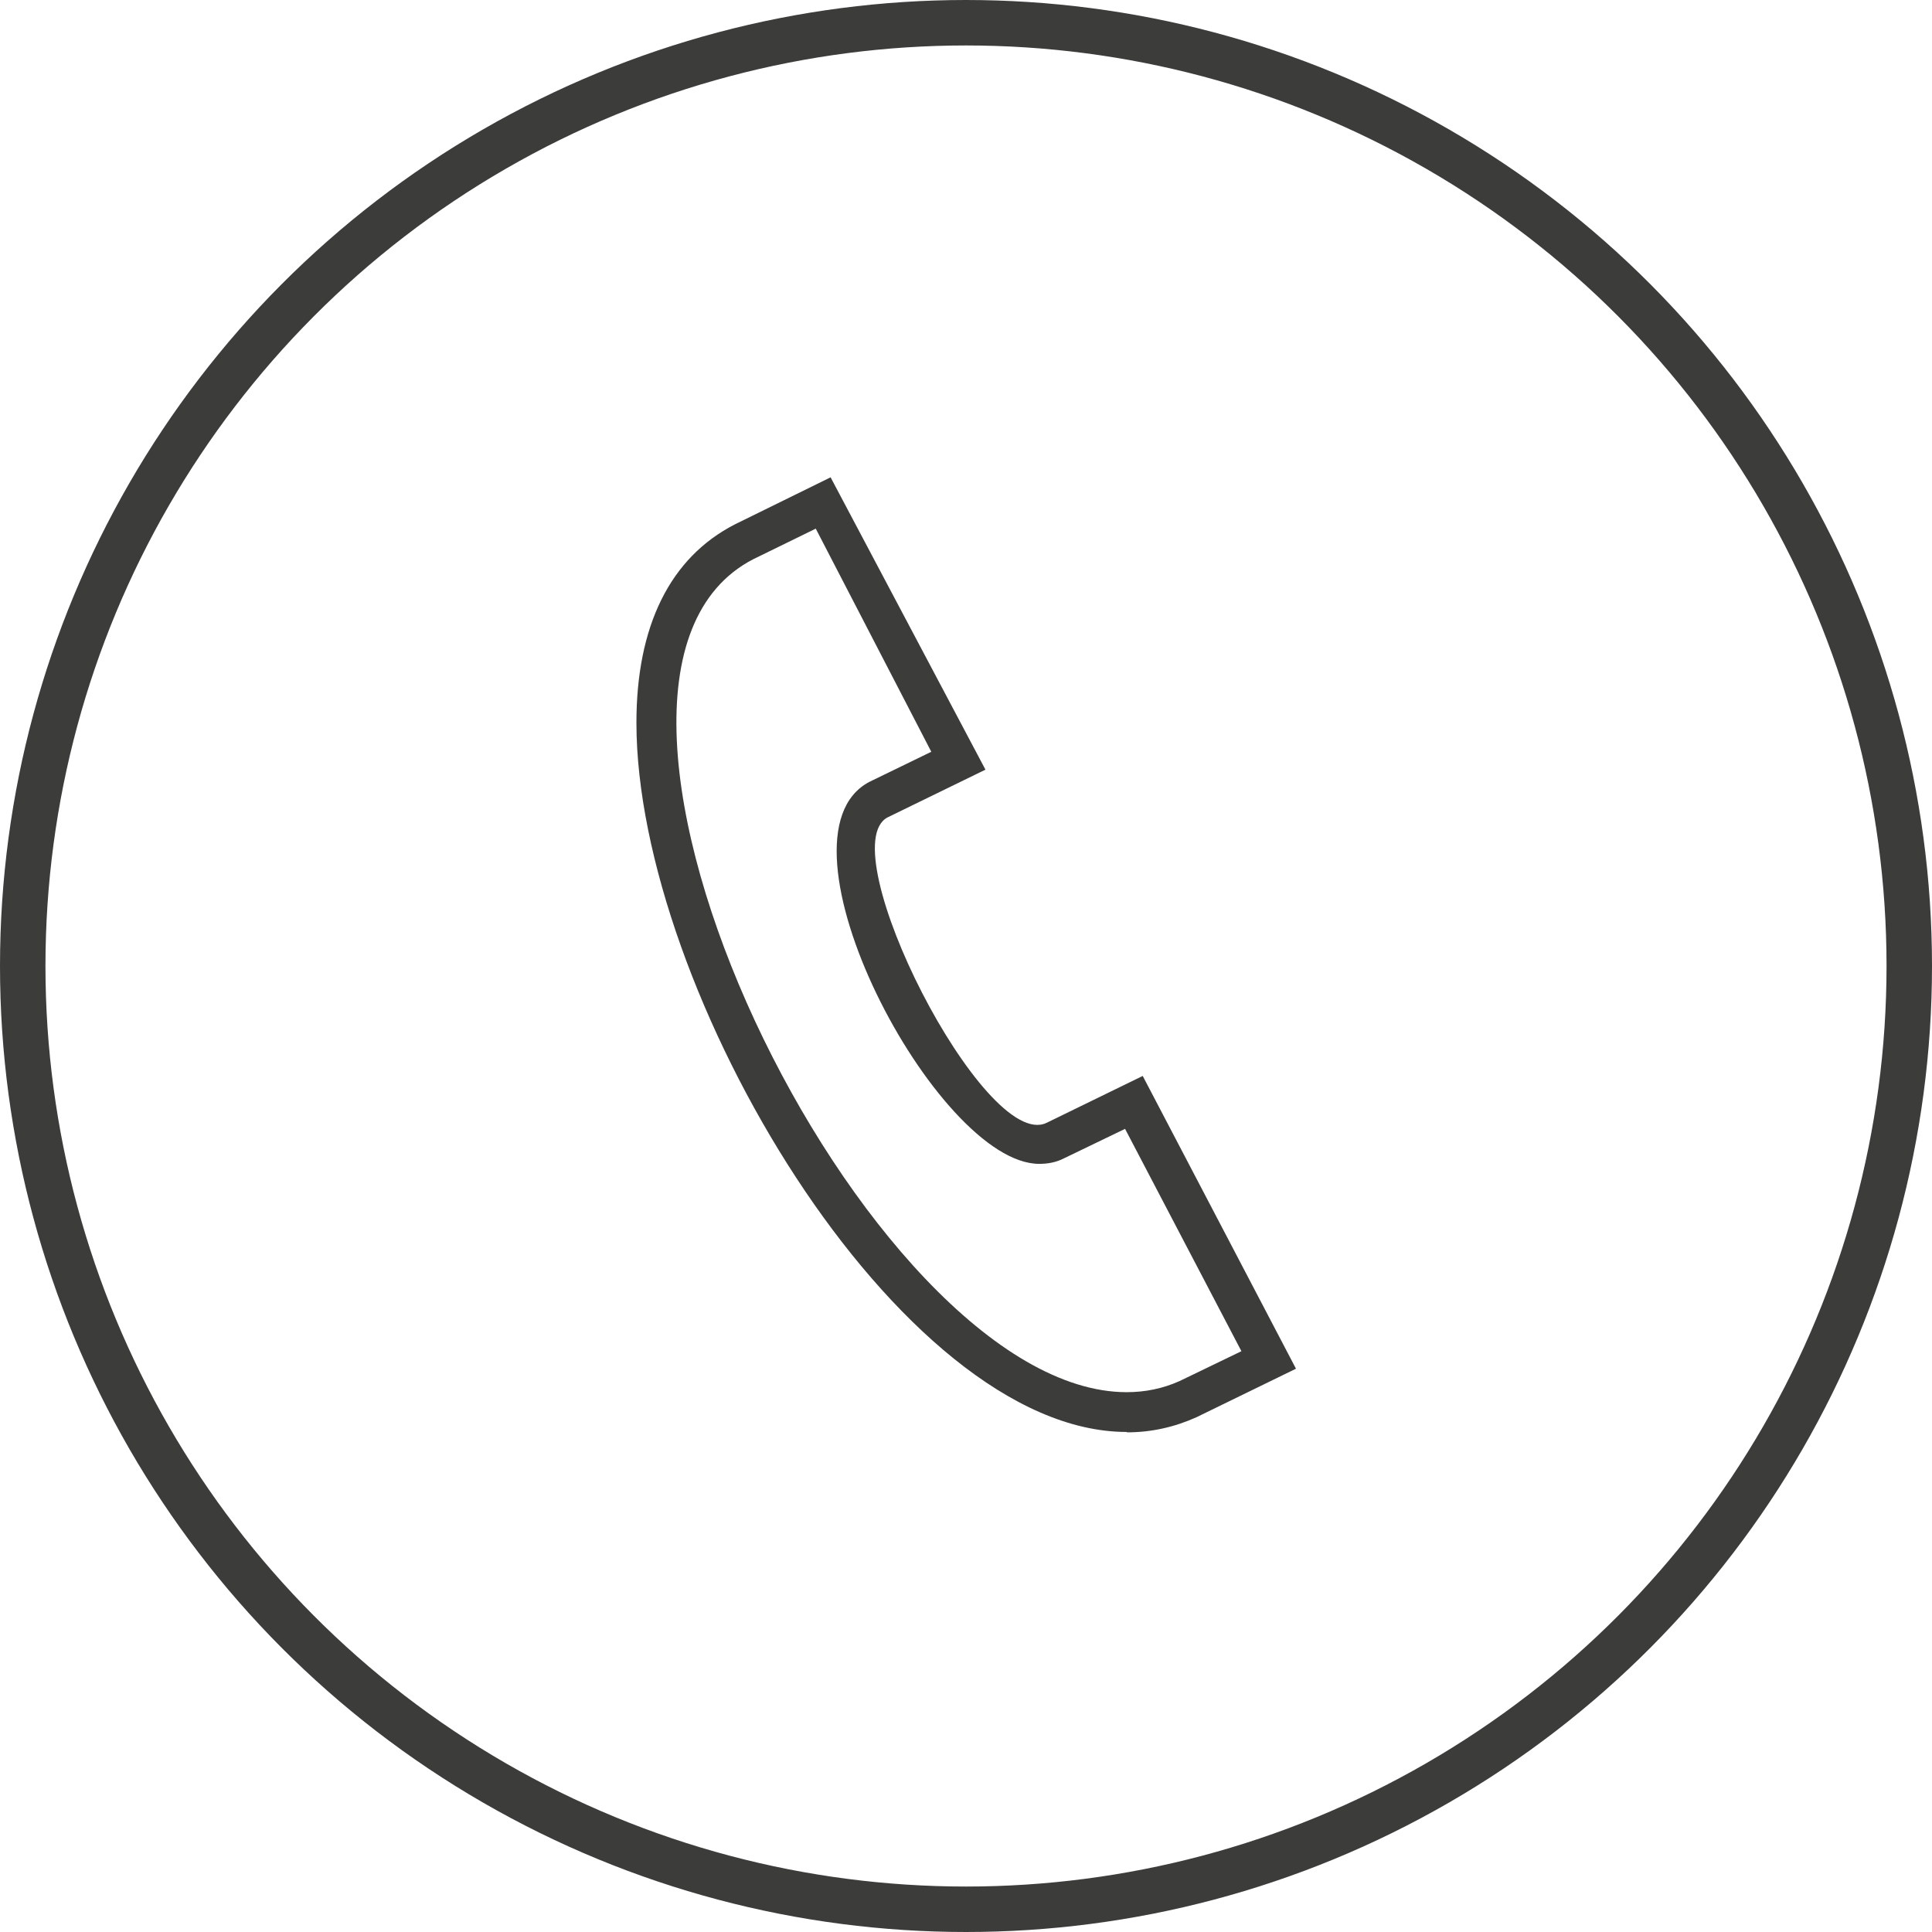
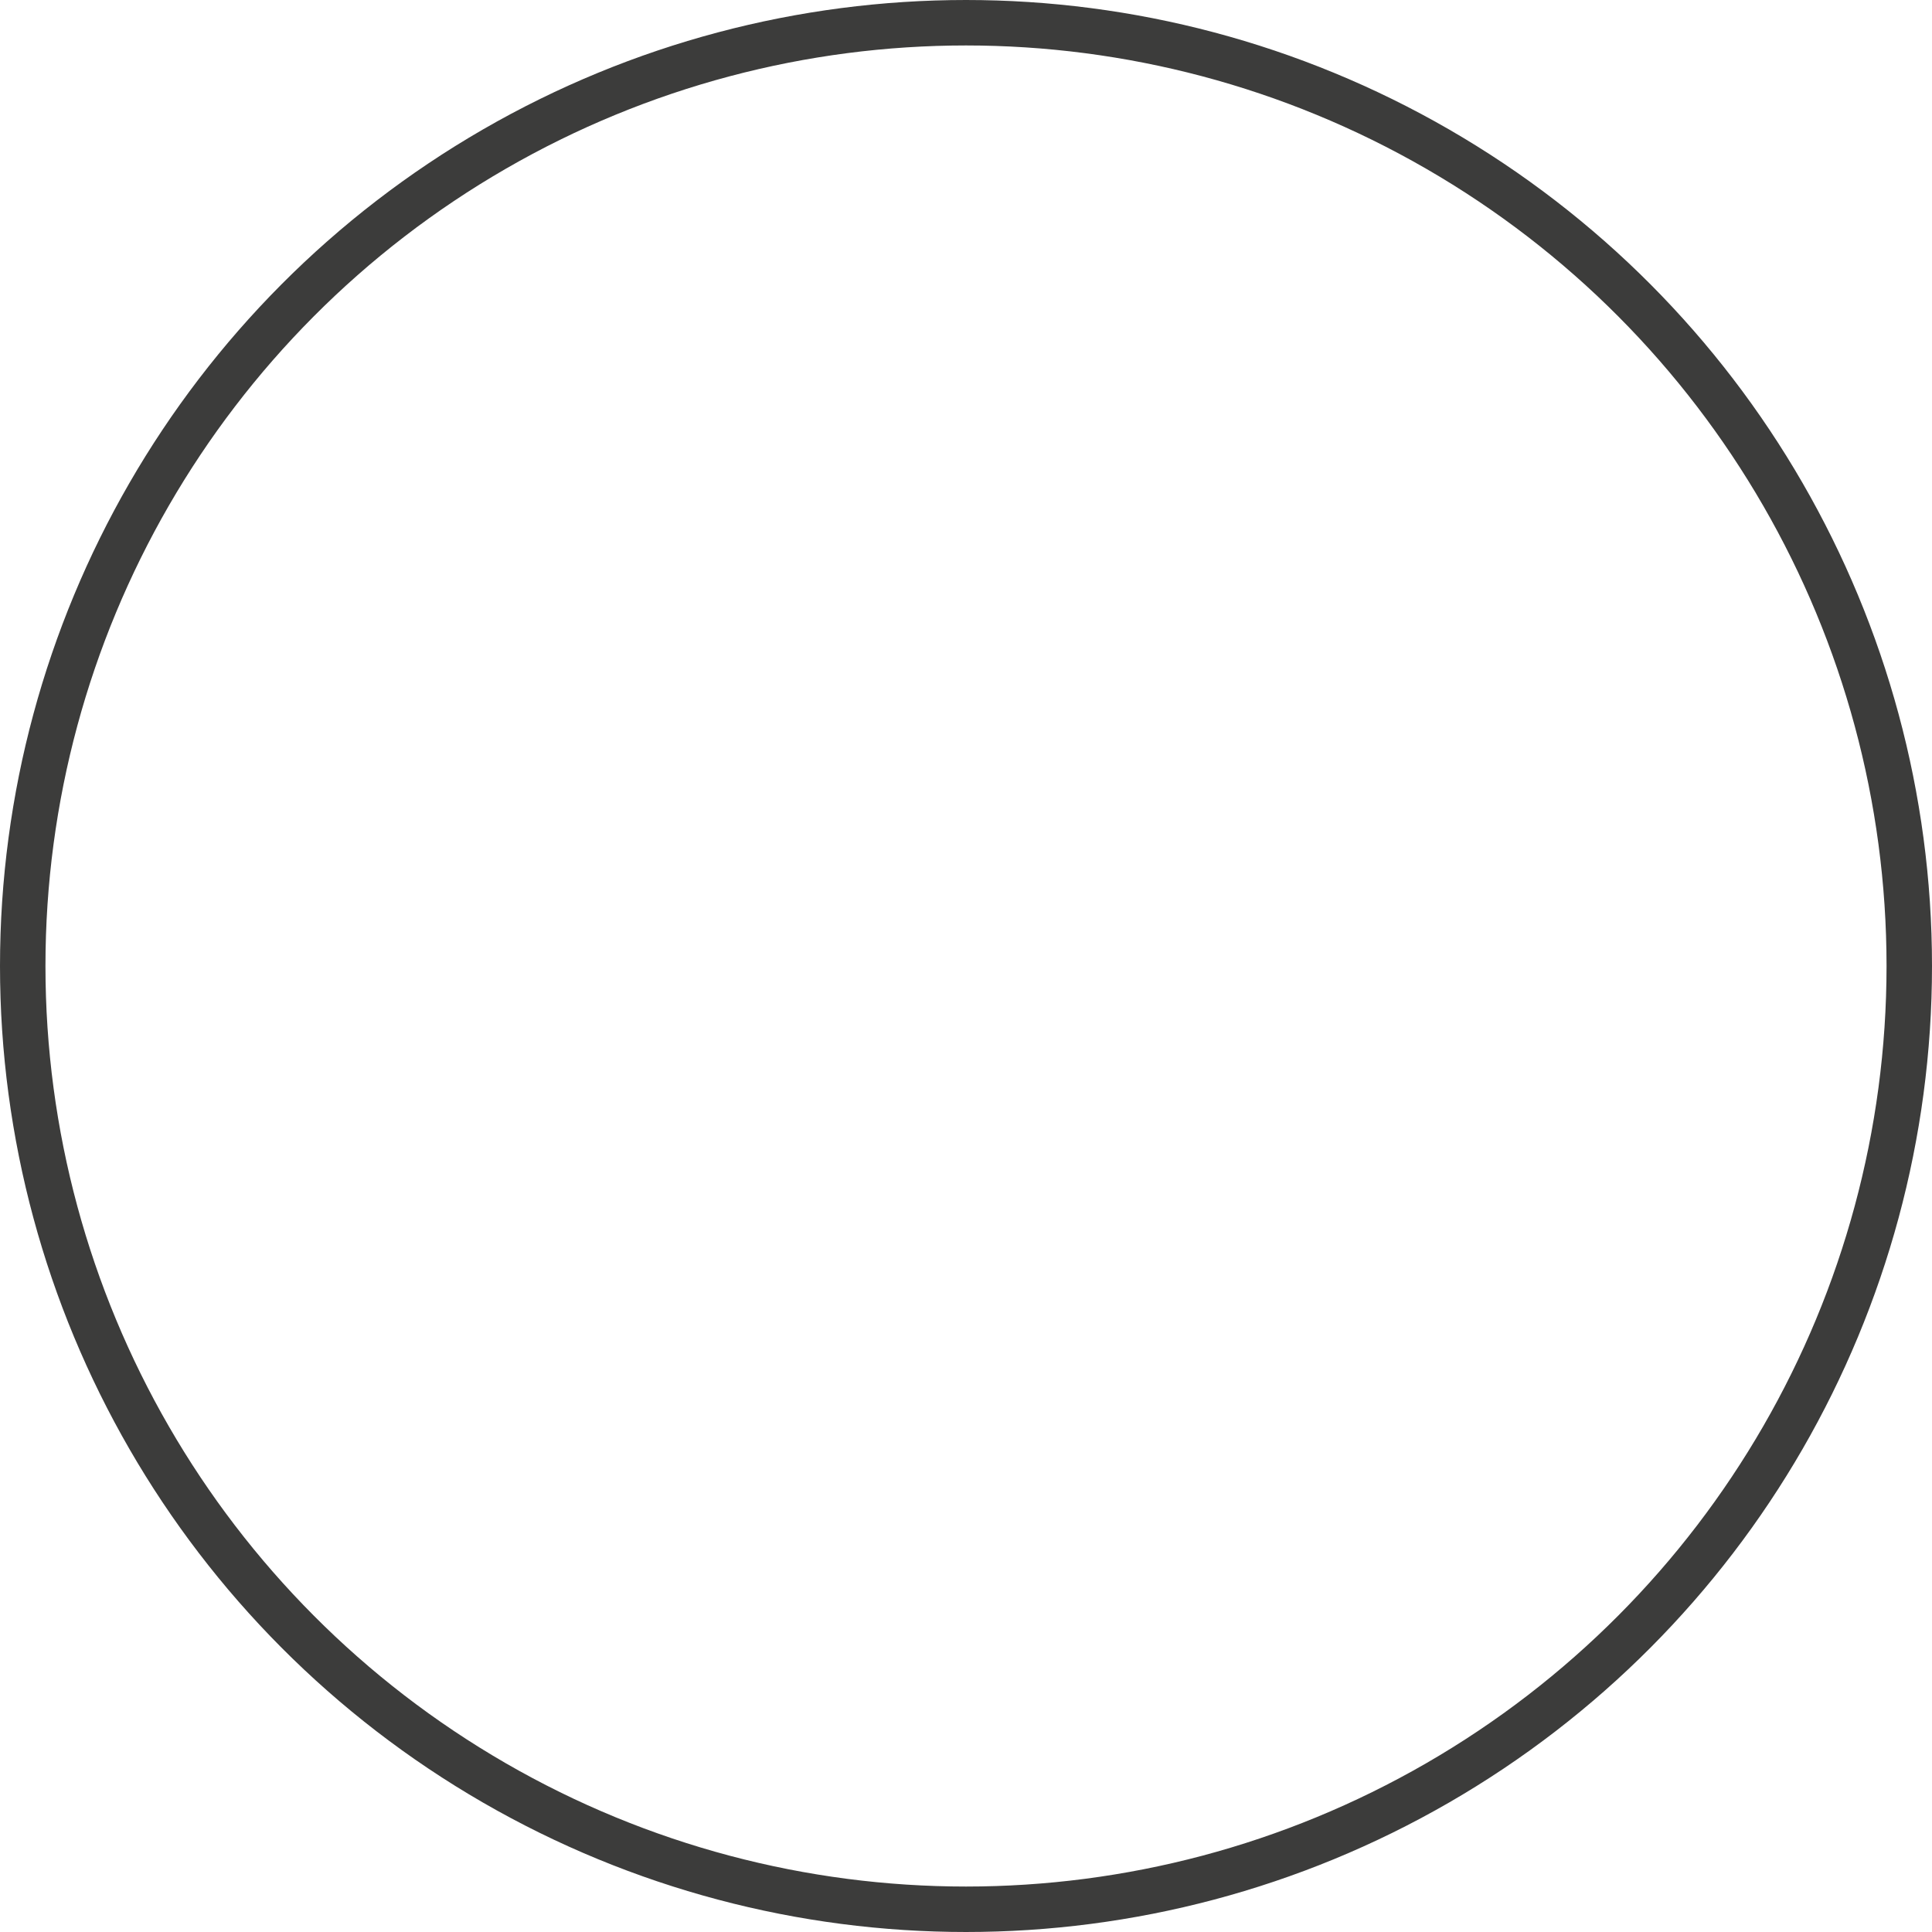
<svg xmlns="http://www.w3.org/2000/svg" width="85" height="85" viewBox="0 0 85 85" fill="none">
-   <path fill-rule="evenodd" clip-rule="evenodd" d="M35.89 23.258L33.136 24.605C22.917 29.89 38.078 61.25 49.569 61.25C50.381 61.25 51.158 61.093 51.899 60.76L54.617 59.447L49.498 49.665L46.78 50.977C46.463 51.135 46.11 51.205 45.721 51.205C41.203 51.205 33.648 36.855 38.237 34.405L40.973 33.075L35.89 23.258ZM49.569 63C39.544 63 28 43.557 28 31.797C28 27.562 29.465 24.535 32.342 23.065L36.543 21L43.356 33.862L39.049 35.962C36.508 37.31 43.303 50.697 46.039 49.403L50.275 47.337L57.018 60.218C57.018 60.218 52.852 62.248 52.64 62.352C51.669 62.79 50.646 63.017 49.587 63.017" fill="#3C3C3B" />
  <circle cx="42.5" cy="42.5" r="41.5" stroke="#3C3C3B" stroke-width="2" />
</svg>